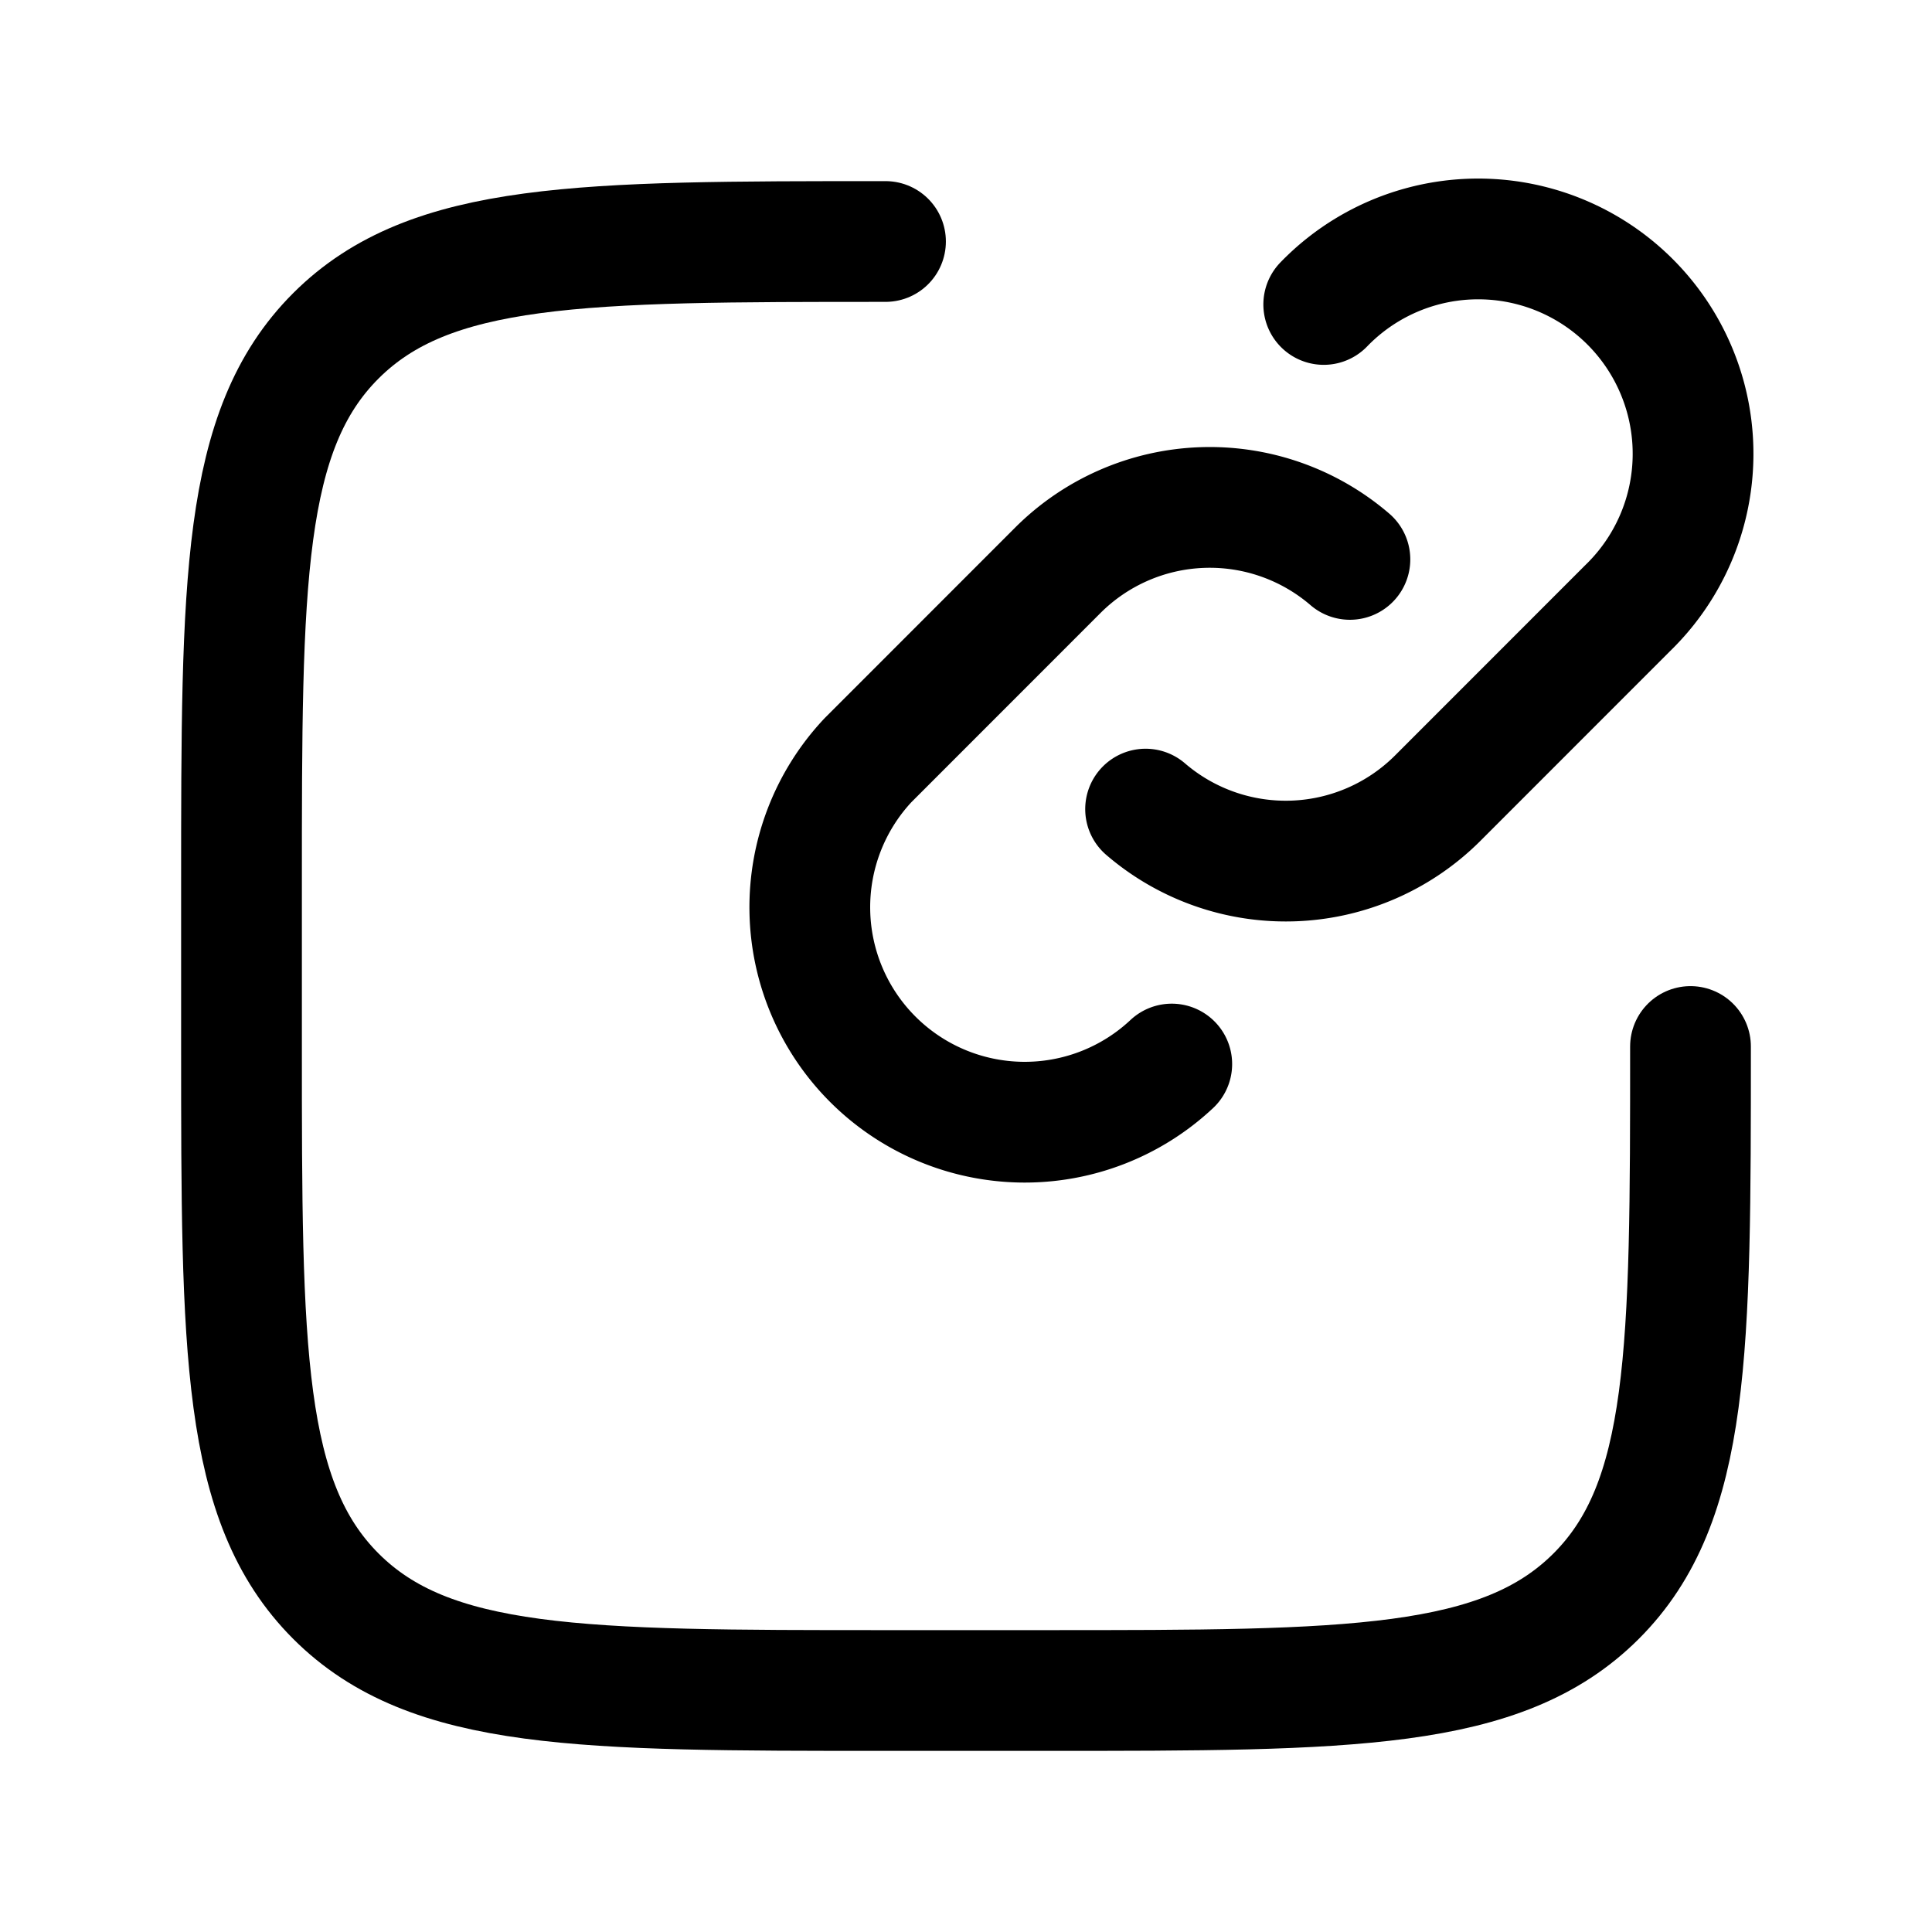
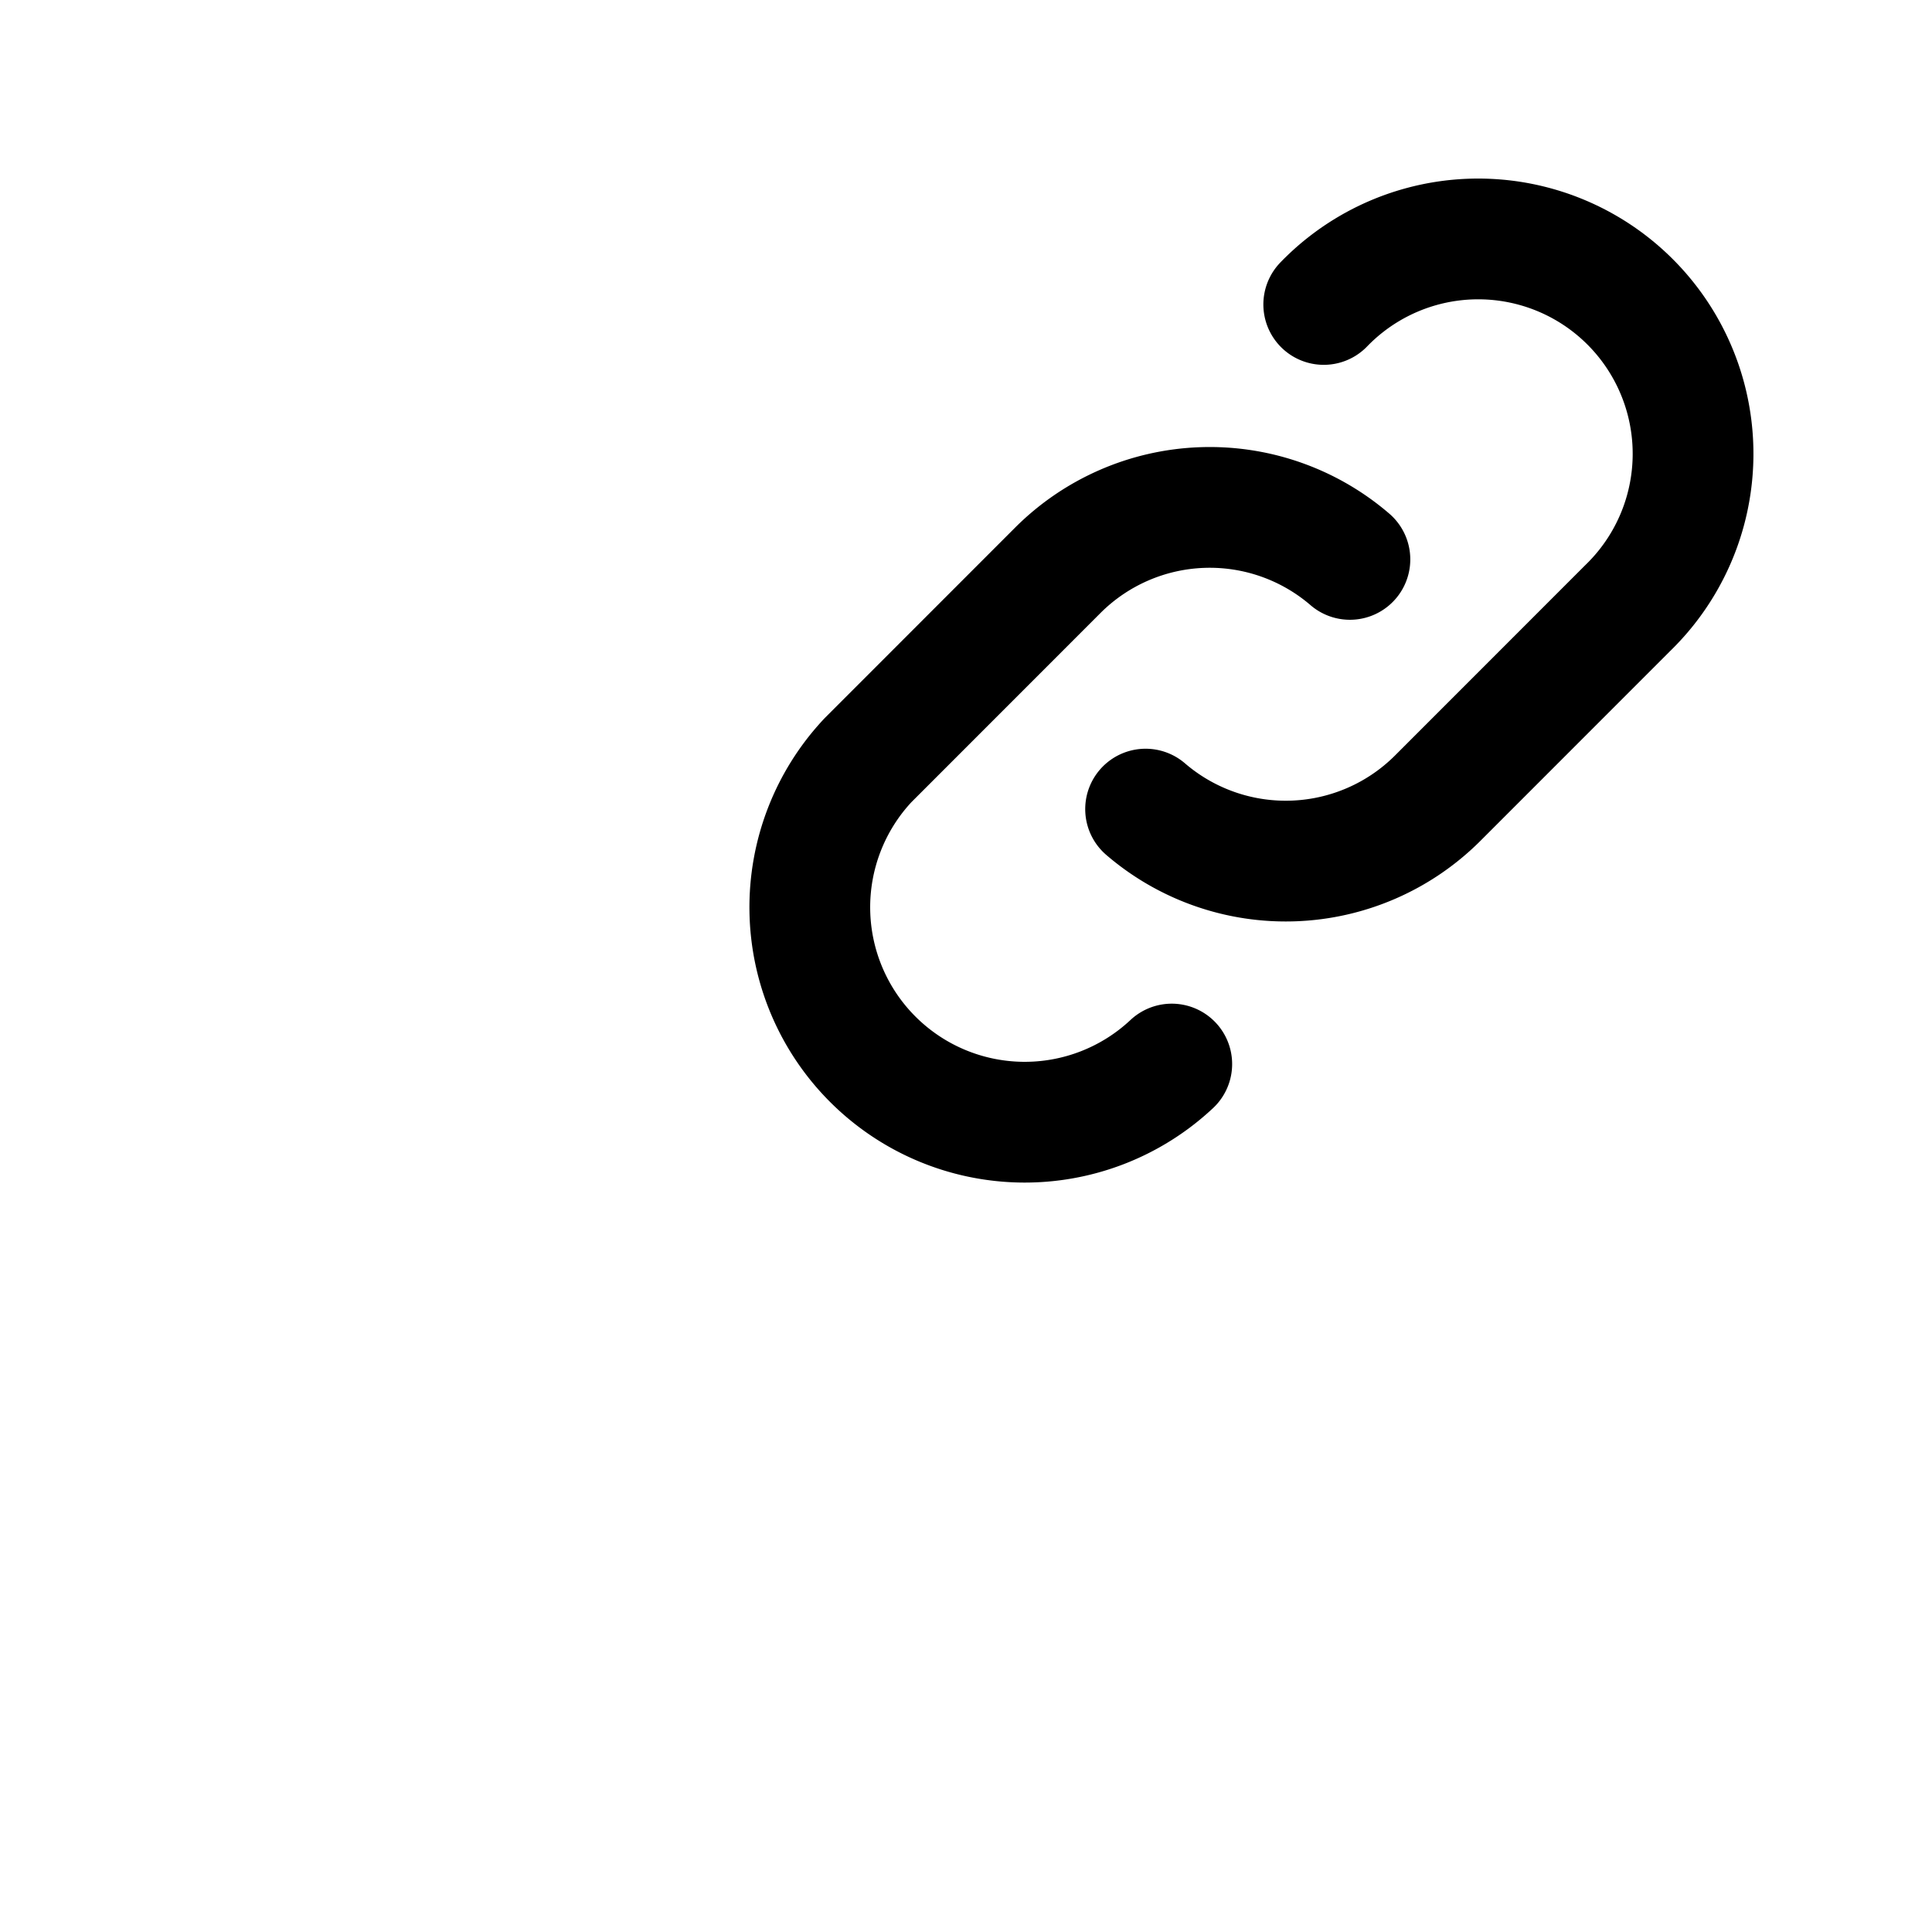
<svg xmlns="http://www.w3.org/2000/svg" width="32" height="32" viewBox="0 0 24 24">
  <g fill="none" stroke="currentColor" stroke-linecap="round" stroke-linejoin="round" stroke-width="1.5" color="currentColor">
    <path d="M14.556 13.218a2.67 2.67 0 0 1-3.774-3.774l2.359-2.36a2.67 2.67 0 0 1 3.628-.135m-.325-3.167a2.669 2.669 0 1 1 3.774 3.774l-2.359 2.36a2.67 2.67 0 0 1-3.628.135" />
-     <path d="M21 13c0 3.771 0 5.657-1.172 6.828S16.771 21 13 21h-2c-3.771 0-5.657 0-6.828-1.172S3 16.771 3 13v-2c0-3.771 0-5.657 1.172-6.828S7.229 3 11 3" />
  </g>
</svg>